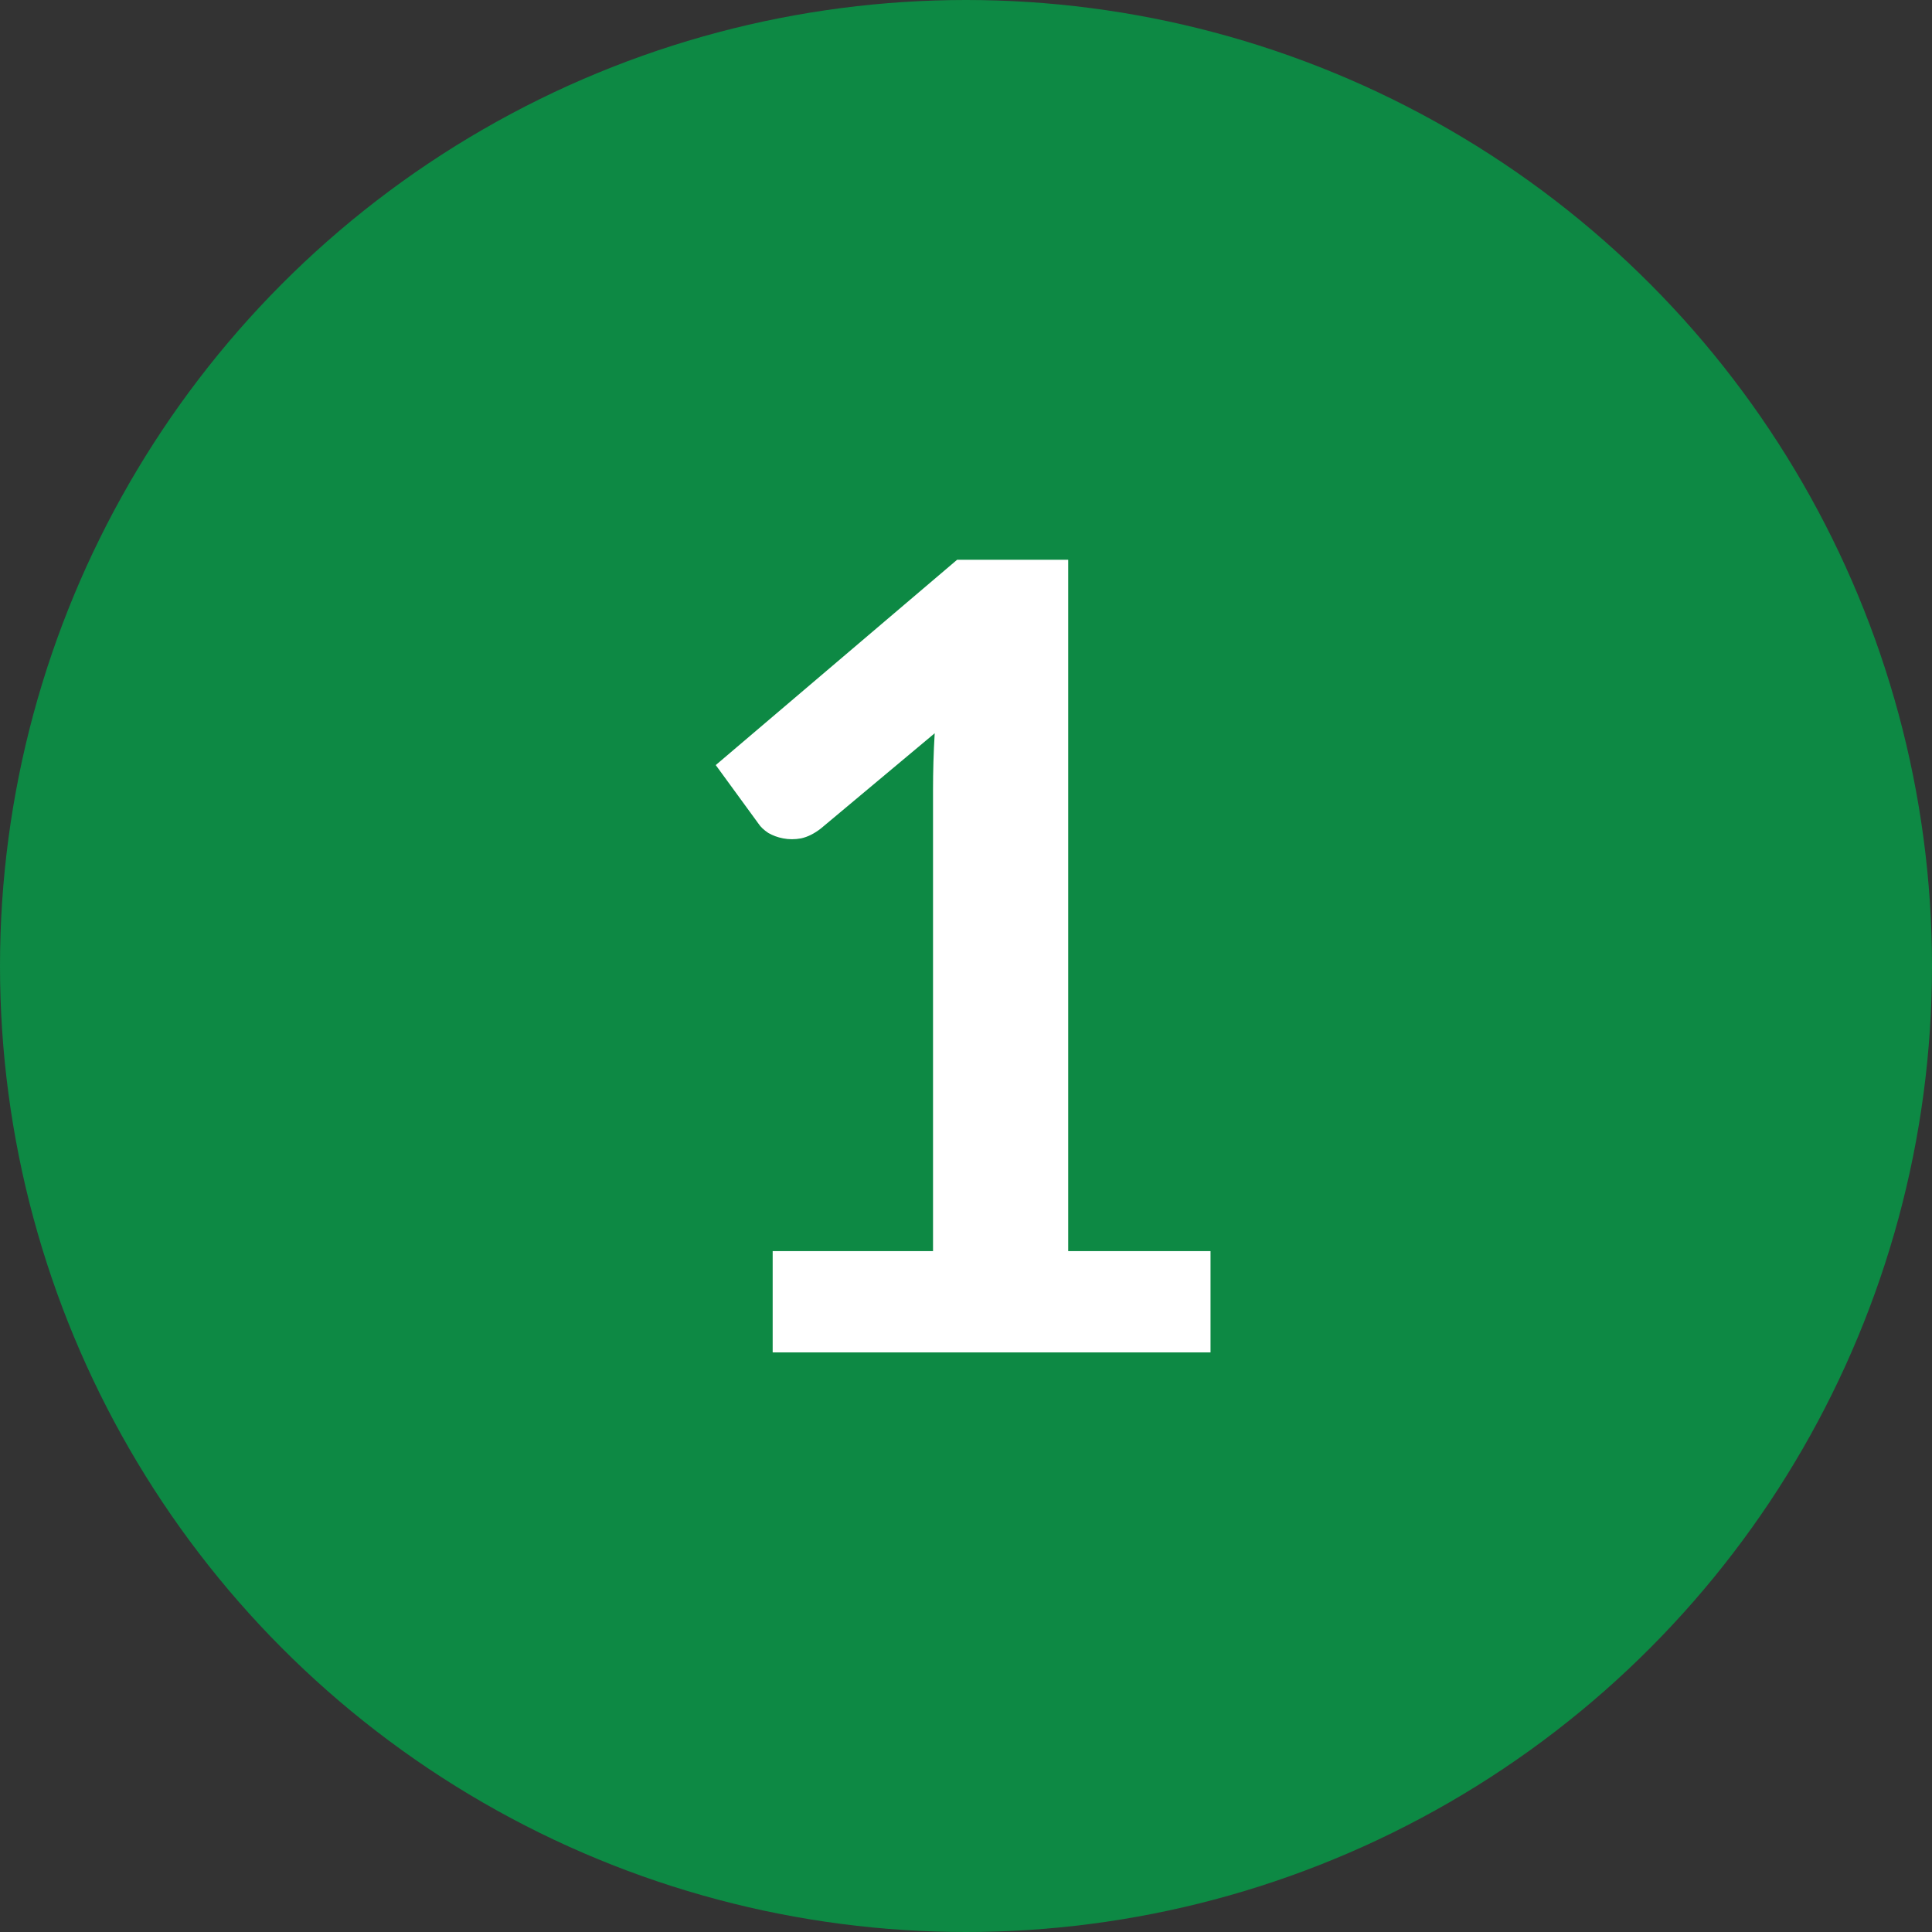
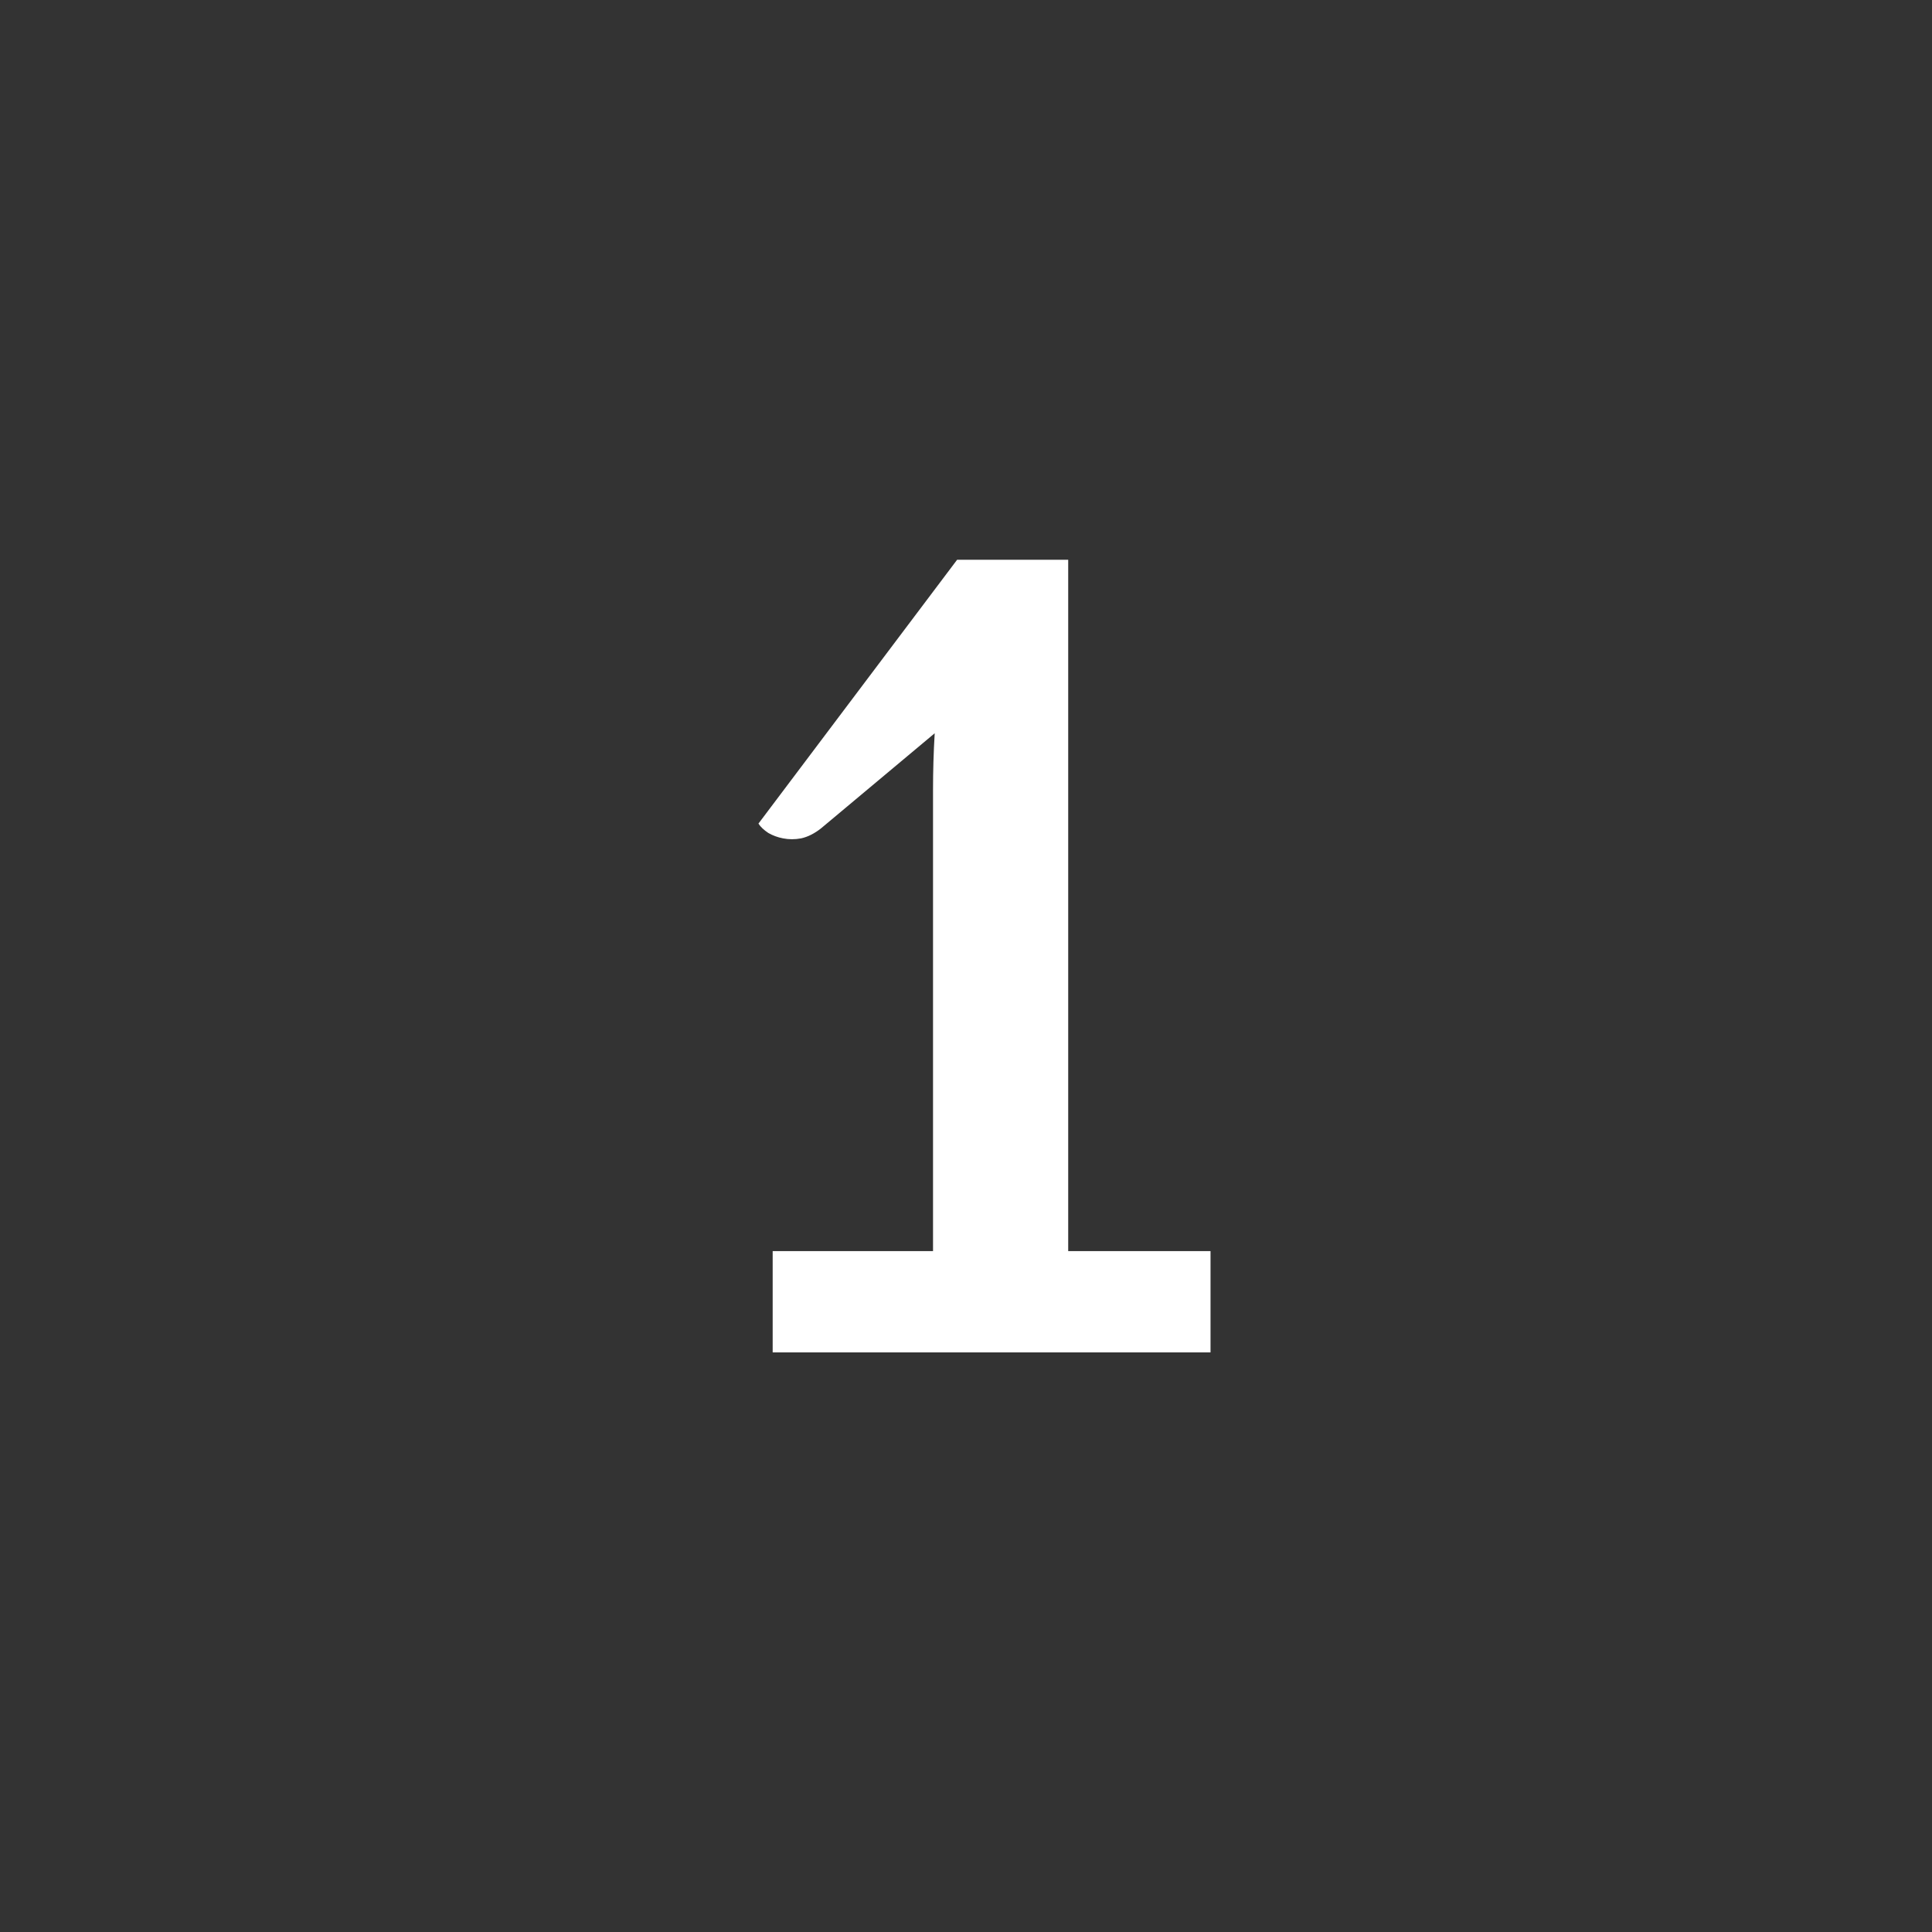
<svg xmlns="http://www.w3.org/2000/svg" fill="none" height="30" viewBox="0 0 30 30" width="30">
  <rect x="0" y="0" width="30" height="30" fill="#333333" stroke="none" />
-   <circle cx="15" cy="15" fill="#0D8944" r="15" />
-   <path d="M18.797 19.427V21H11.998V19.427H14.488V12.262C14.488 11.979 14.496 11.687 14.514 11.386L12.745 12.866C12.643 12.945 12.541 12.996 12.44 13.018C12.343 13.036 12.25 13.036 12.159 13.018C12.074 13.002 11.998 12.973 11.93 12.934C11.861 12.888 11.81 12.84 11.777 12.789L11.114 11.88L14.862 8.692H16.587V19.427H18.797Z" fill="white" />
+   <path d="M18.797 19.427V21H11.998V19.427H14.488V12.262C14.488 11.979 14.496 11.687 14.514 11.386L12.745 12.866C12.643 12.945 12.541 12.996 12.44 13.018C12.343 13.036 12.25 13.036 12.159 13.018C12.074 13.002 11.998 12.973 11.93 12.934C11.861 12.888 11.81 12.84 11.777 12.789L14.862 8.692H16.587V19.427H18.797Z" fill="white" />
</svg>